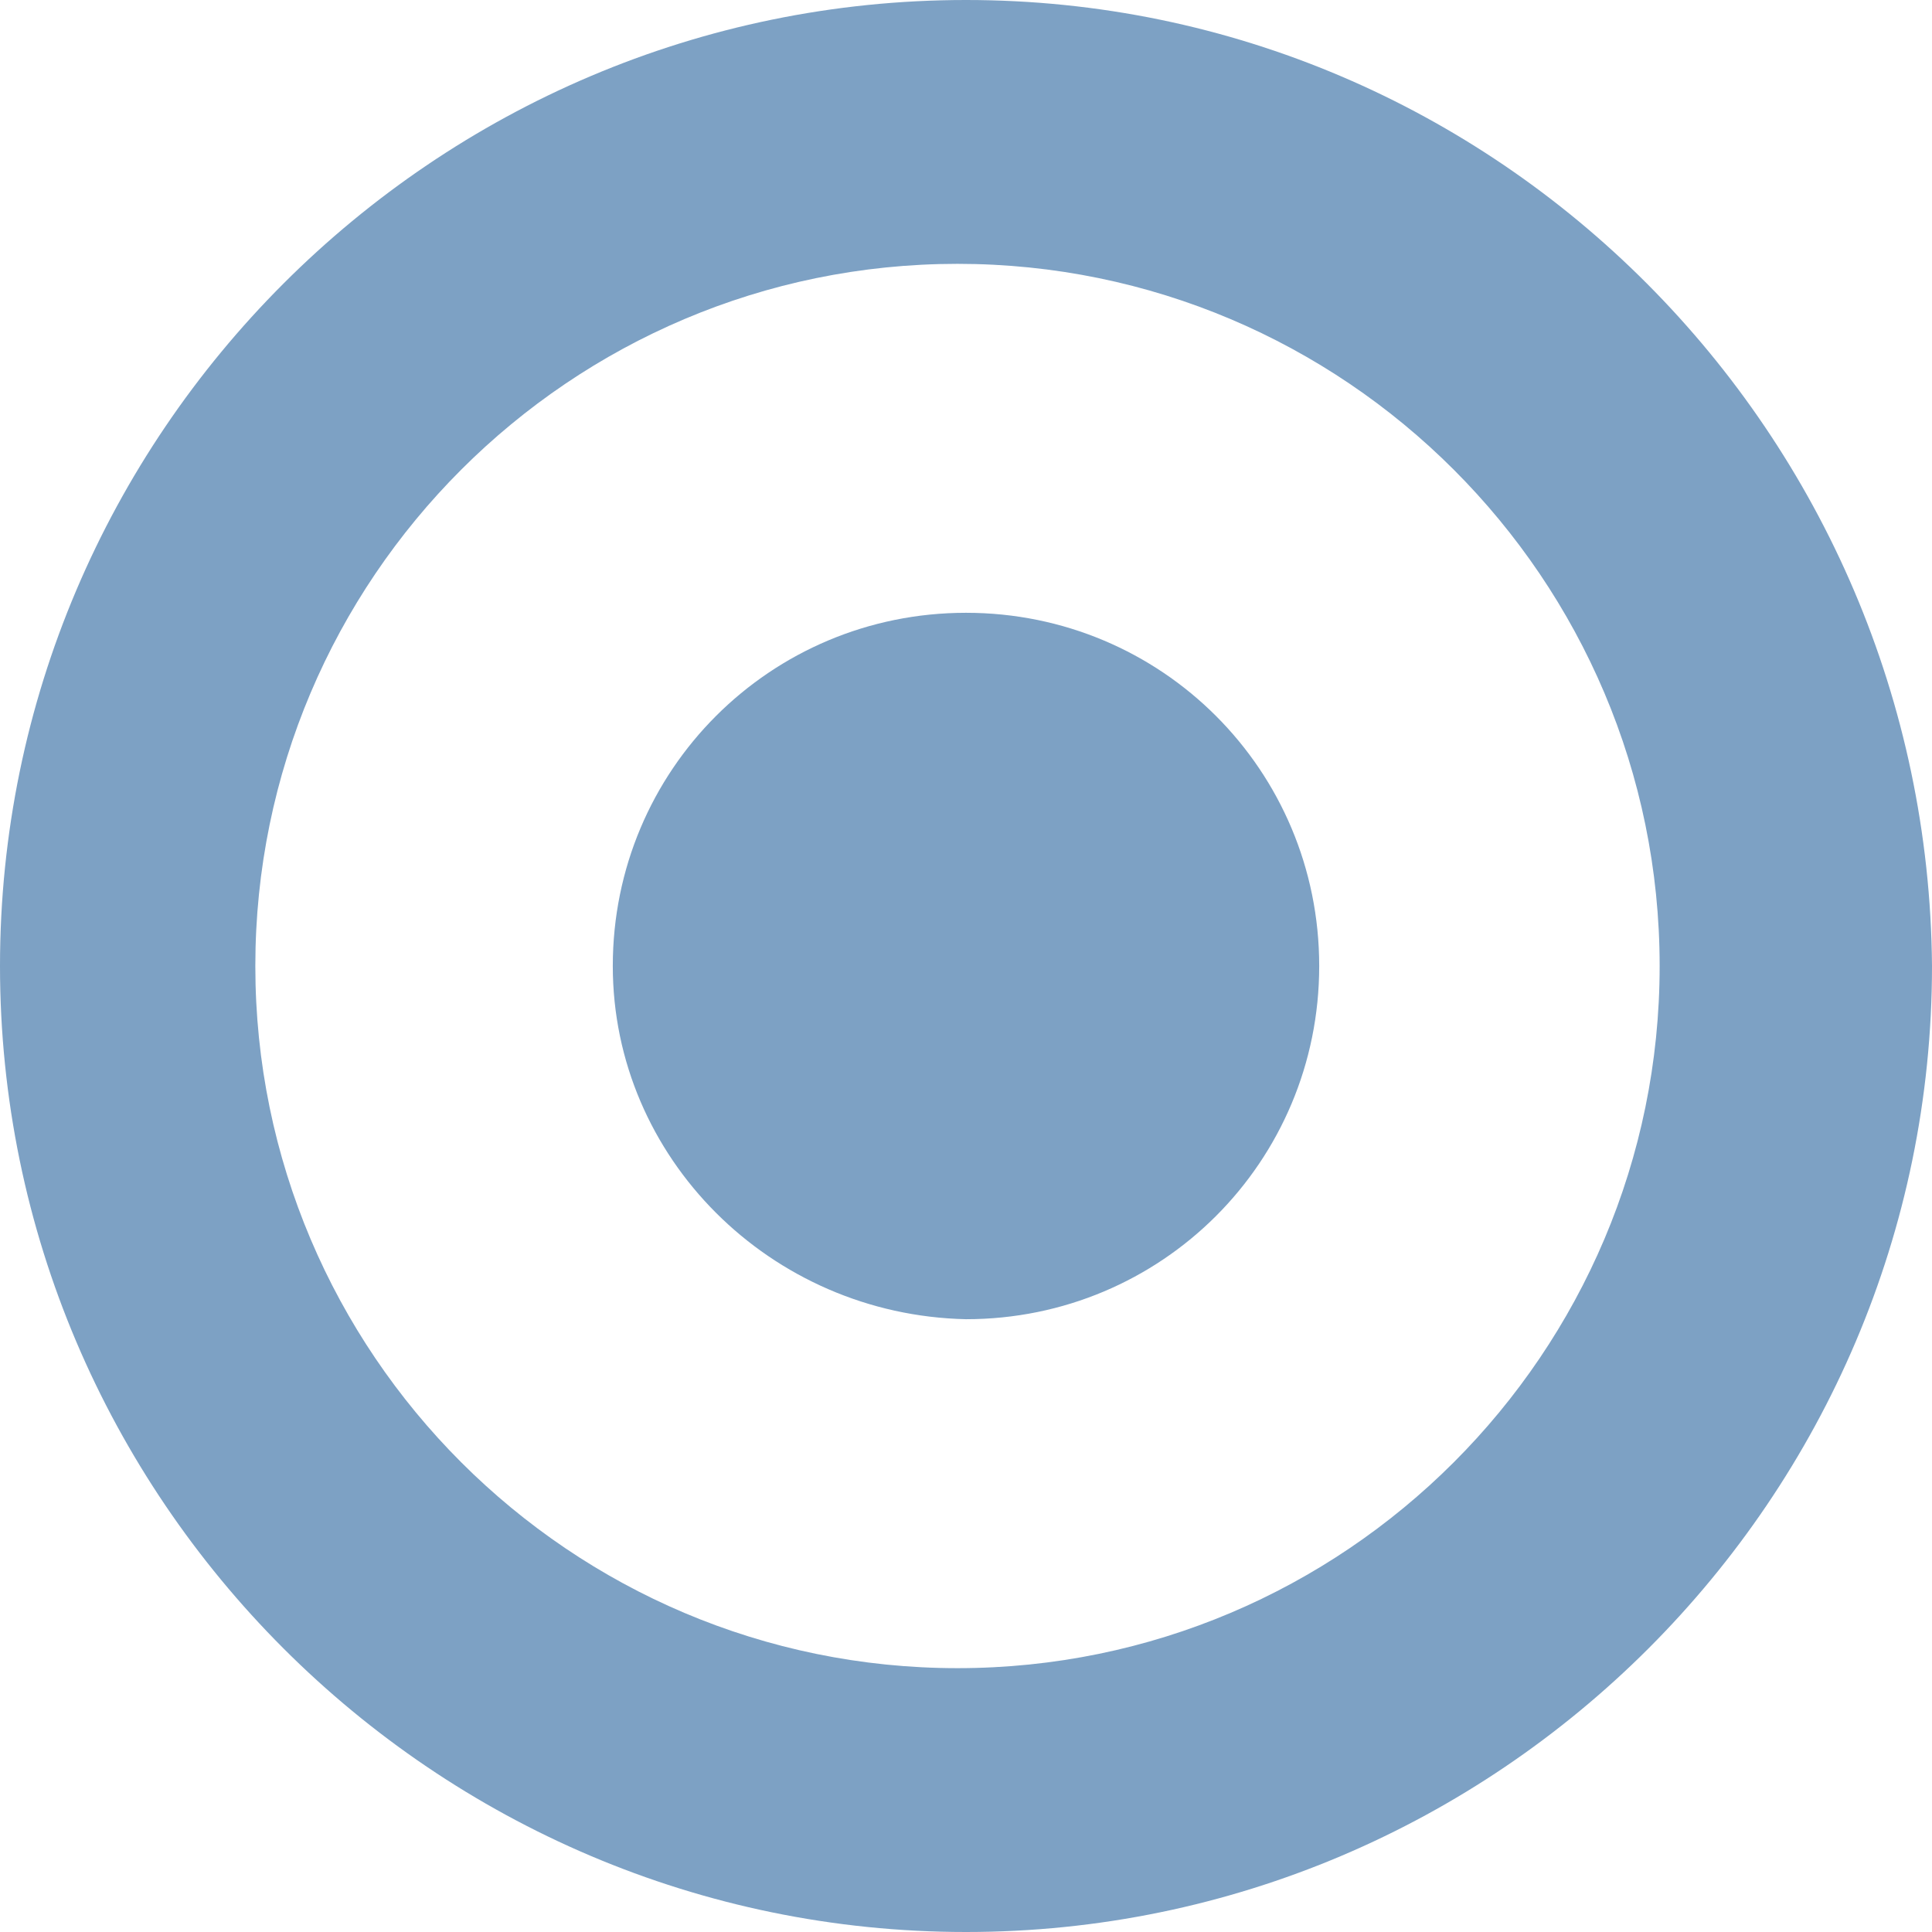
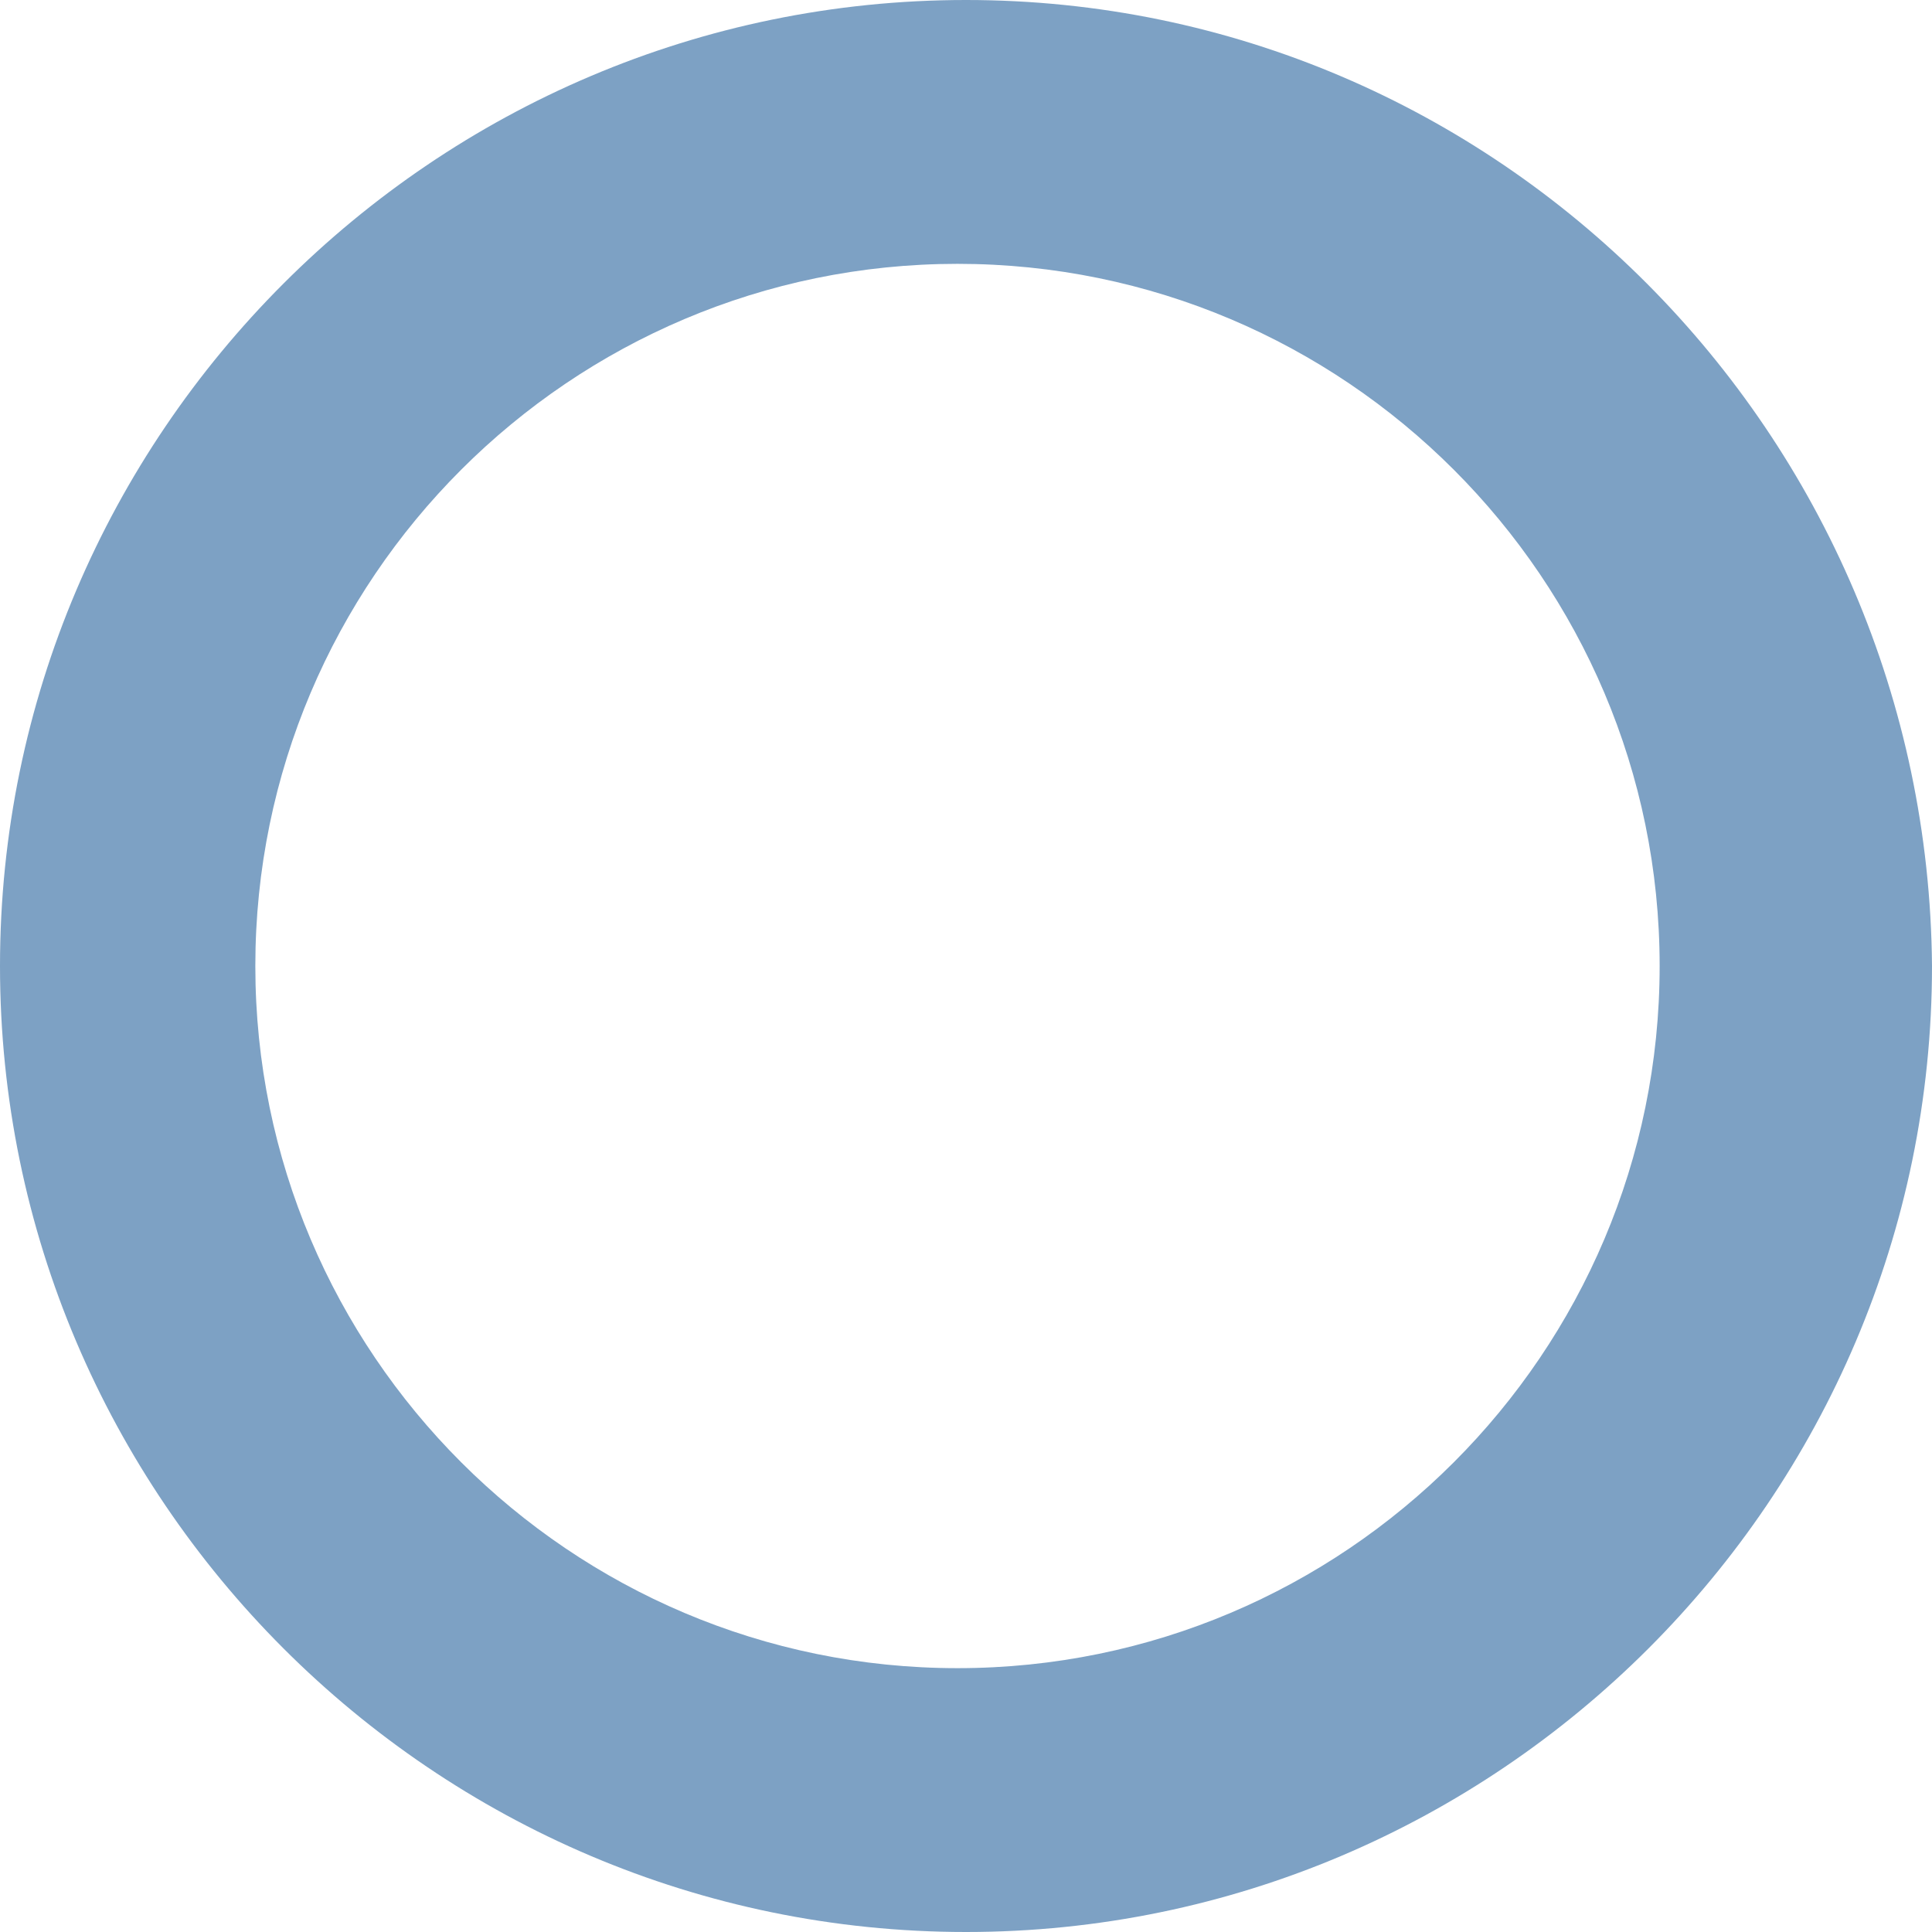
<svg xmlns="http://www.w3.org/2000/svg" version="1.1" width="45.4" height="45.4">
  <svg version="1.1" id="SvgjsSvg1001" x="0px" y="0px" viewBox="0 0 45.4 45.4" style="enable-background:new 0 0 45.4 45.4;" xml:space="preserve">
    <style type="text/css">
	.st0{fill:#7DA1C4;}
</style>
    <g>
-       <path class="st0" d="M14.4,22.7c0-4.6,3.7-8.3,8.3-8.3s8.3,3.7,8.3,8.3s-3.7,8.3-8.3,8.3h0C18.1,30.9,14.4,27.2,14.4,22.7" />
      <path class="st0" d="M22.5,39.2C13.4,39.2,6,31.8,6,22.7S13.4,6.2,22.5,6.2S39,13.6,39,22.7S31.6,39.2,22.5,39.2L22.5,39.2 M22.7,0   C10.2,0,0,10.2,0,22.7s10.2,22.7,22.7,22.7s22.7-10.2,22.7-22.7C45.3,10.2,35.2,0,22.7,0" />
    </g>
  </svg>
  <style>@media (prefers-color-scheme: light) { :root { filter: none; } }
@media (prefers-color-scheme: dark) { :root { filter: none; } }
</style>
</svg>